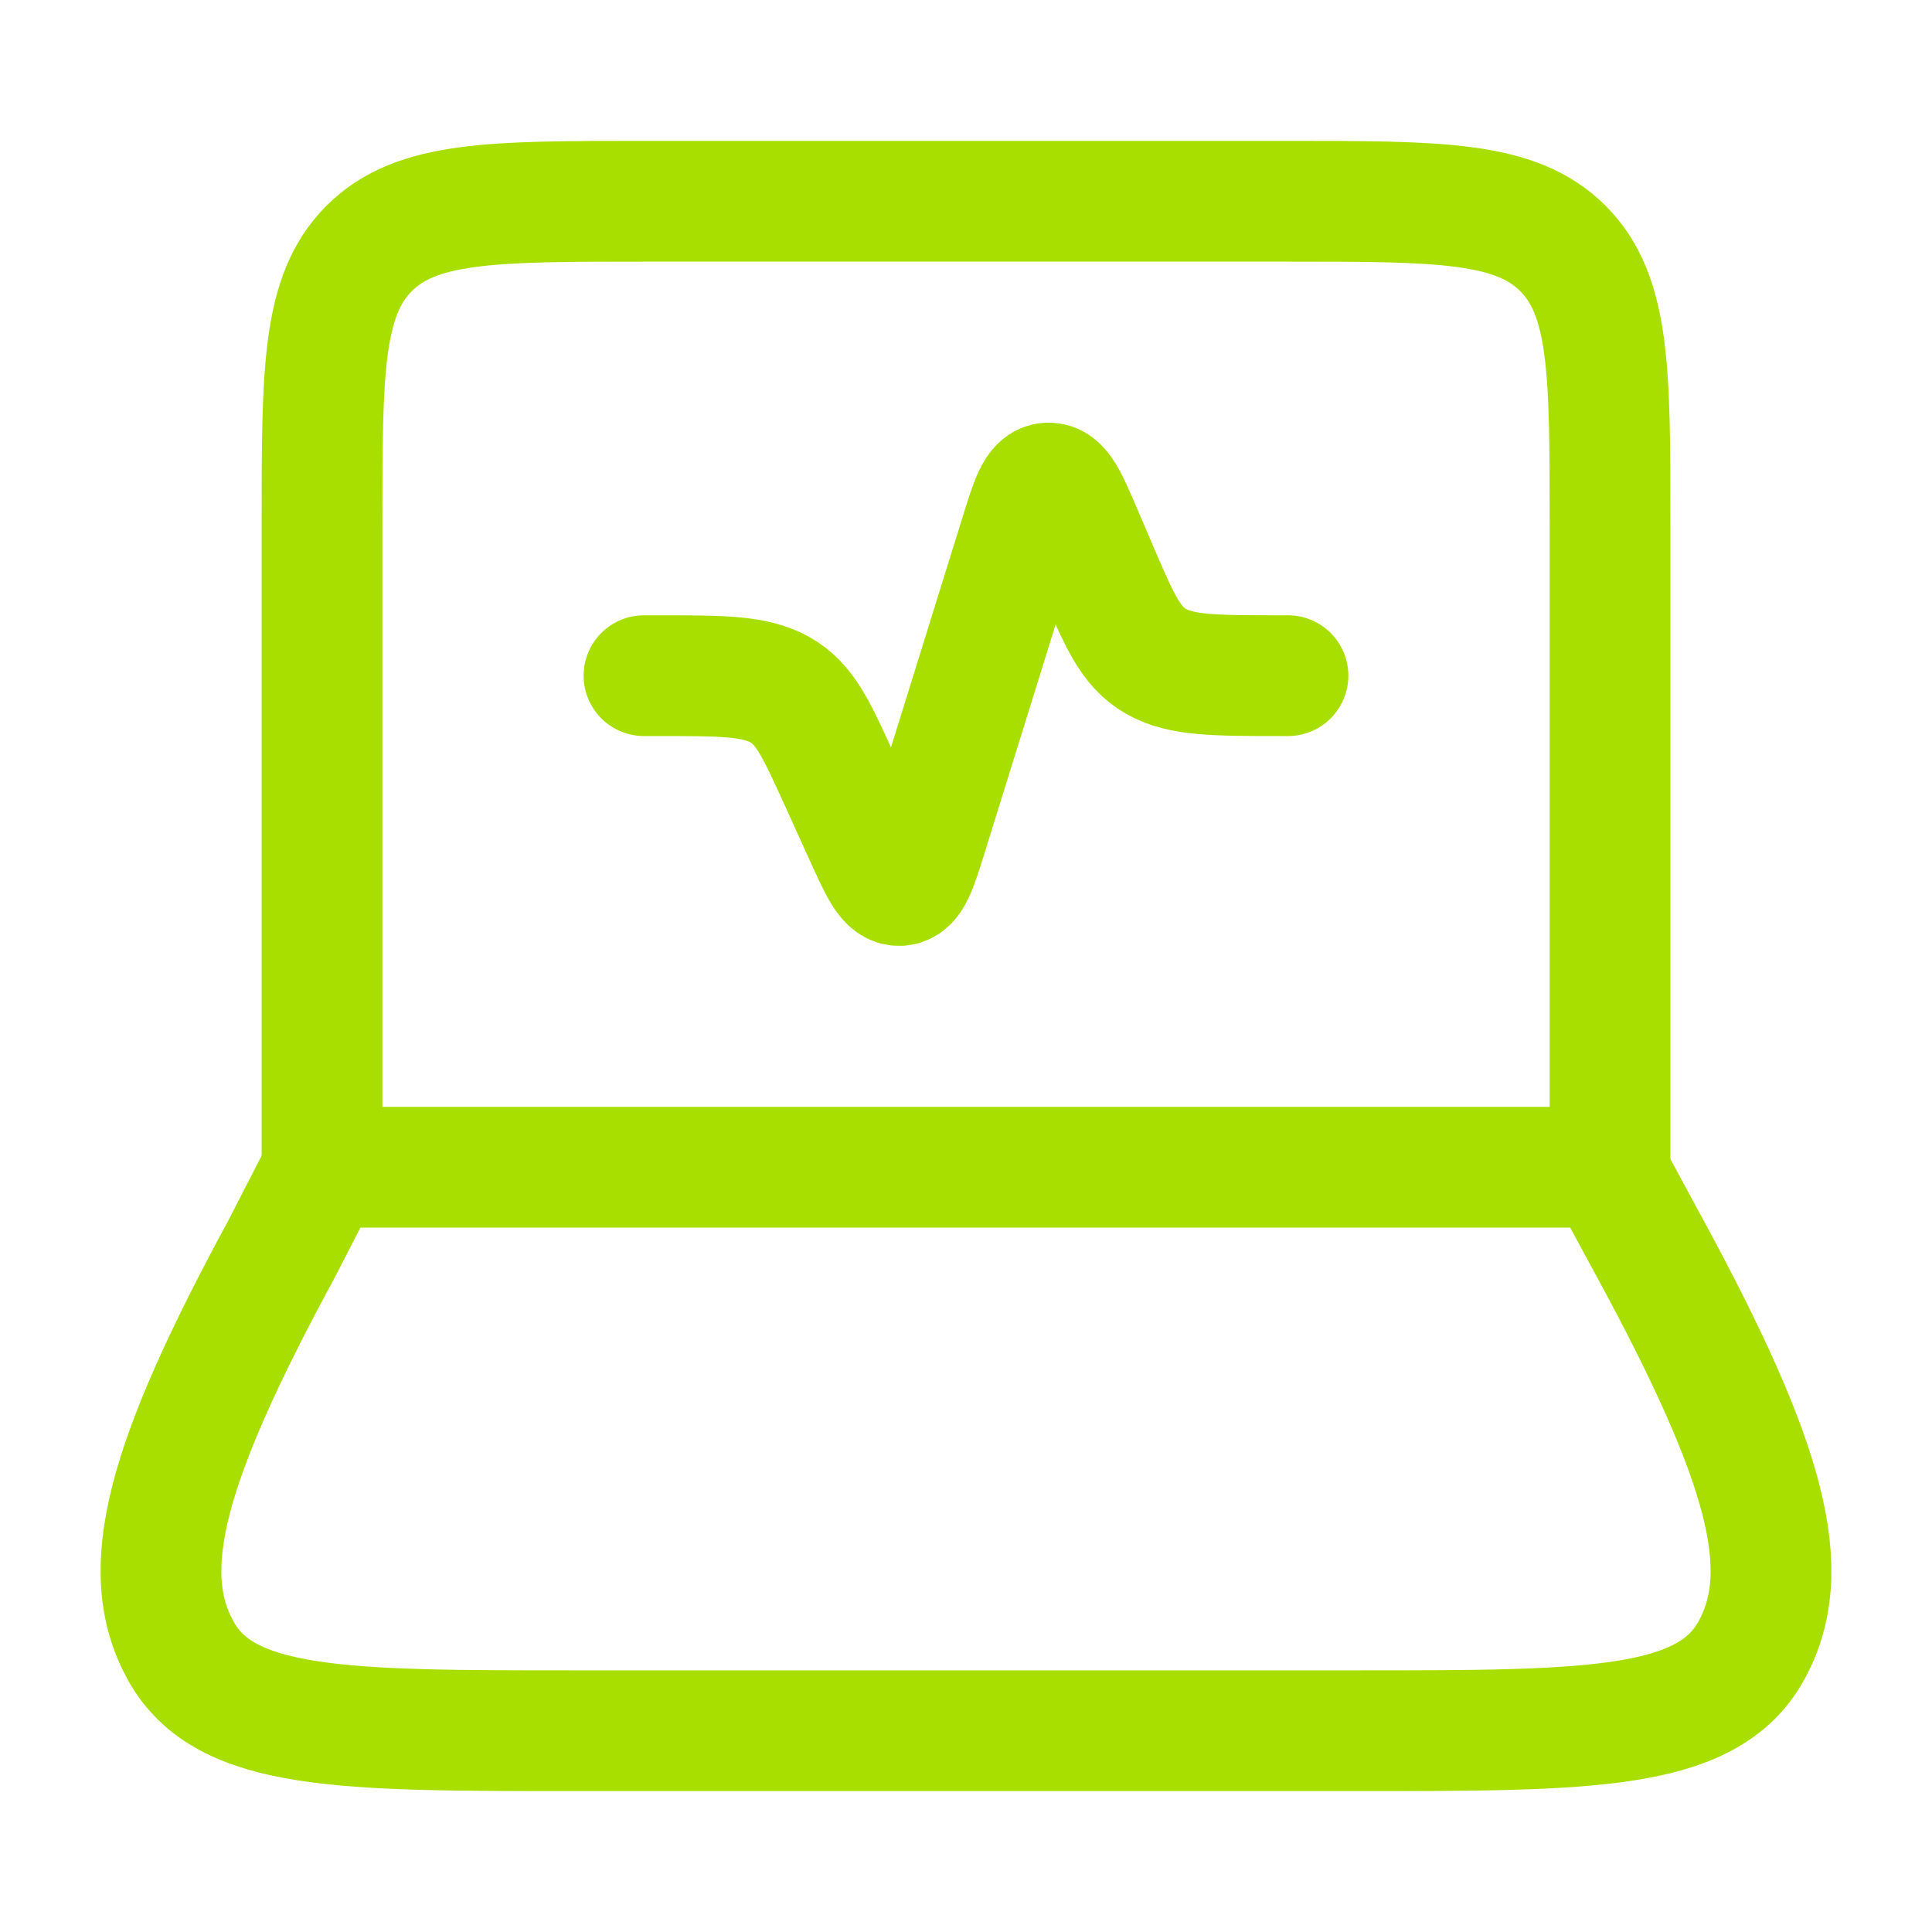
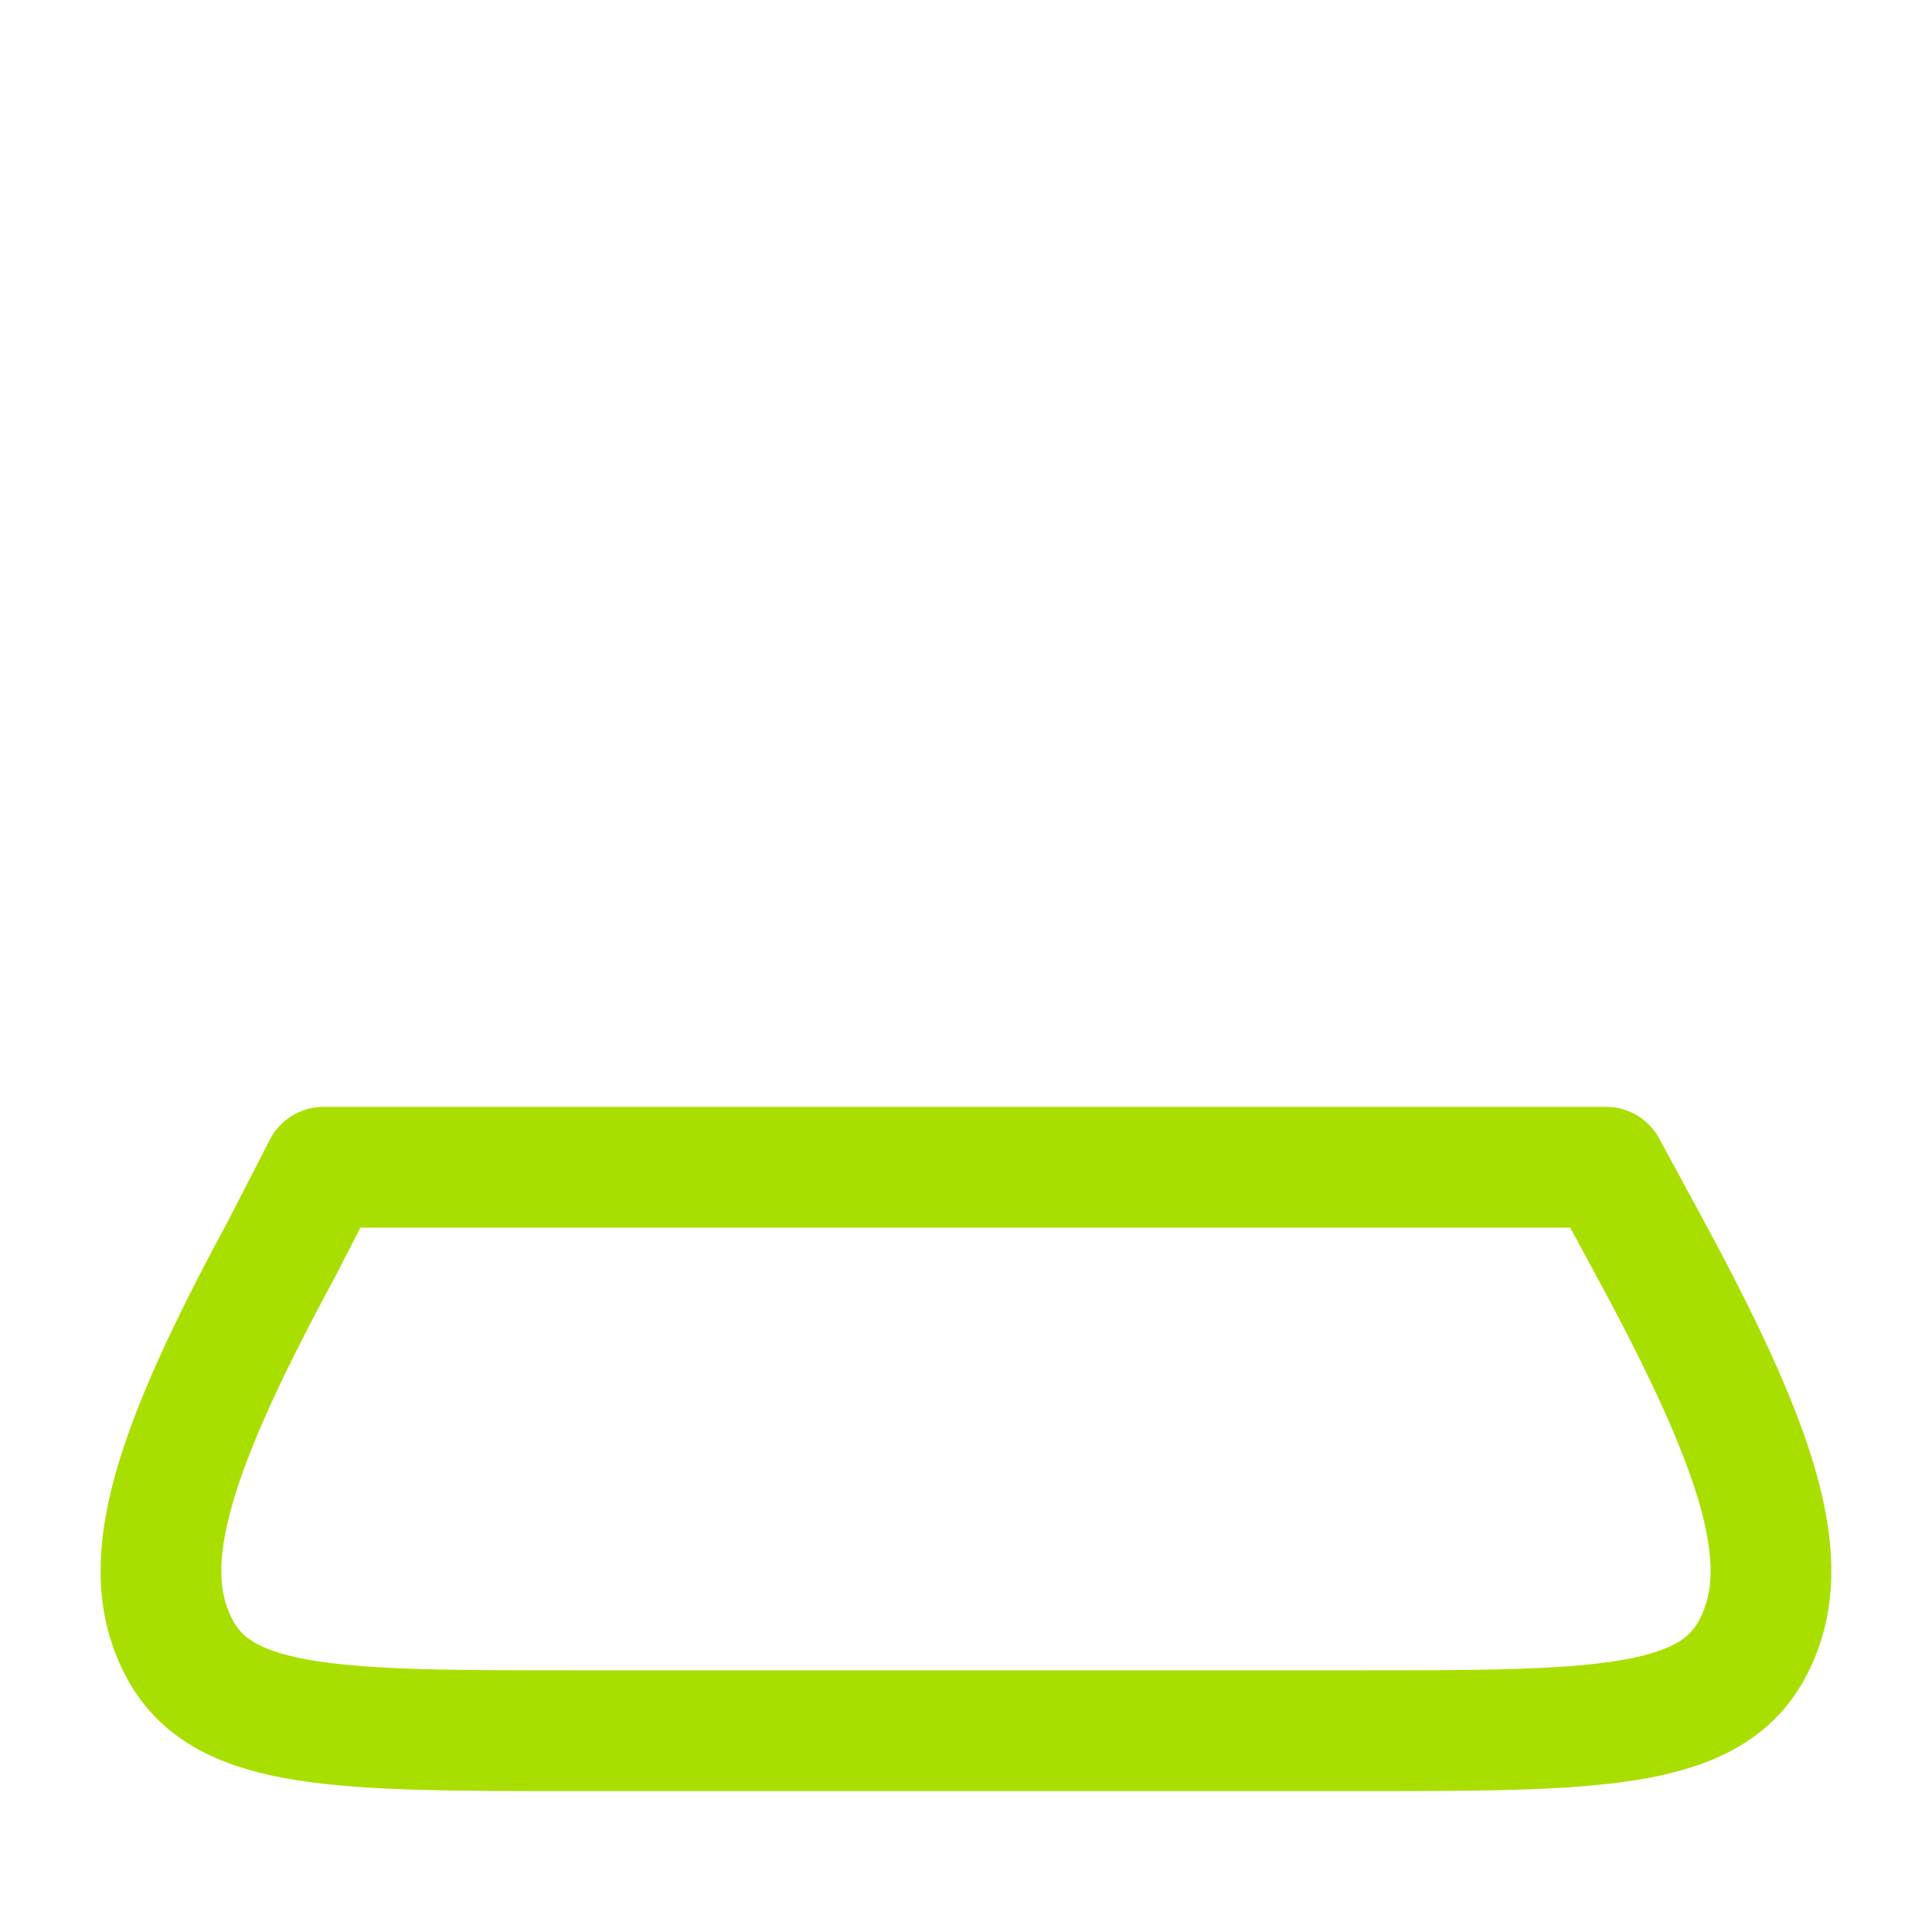
<svg xmlns="http://www.w3.org/2000/svg" width="40" height="40" viewBox="0 0 40 40" fill="none">
-   <path d="M33.334 24.166V10.833C33.334 7.69 33.334 6.119 32.357 5.143C31.381 4.167 29.81 4.167 26.667 4.167H13.334C10.191 4.167 8.62 4.167 7.643 5.143C6.667 6.119 6.667 7.69 6.667 10.833V24.166" stroke="#A9DF00" stroke-width="2.5" stroke-linecap="round" stroke-linejoin="round" />
-   <path d="M13.333 13.989H13.603C14.955 13.989 15.631 13.989 16.147 14.28C16.663 14.57 16.895 15.081 17.36 16.102L17.921 17.337C18.226 18.008 18.378 18.343 18.624 18.333C18.87 18.323 18.978 17.976 19.193 17.283L21.122 11.079C21.343 10.366 21.454 10.009 21.703 10C21.951 9.991 22.101 10.339 22.399 11.034L22.736 11.822C23.186 12.868 23.41 13.392 23.931 13.691C24.452 13.989 25.141 13.989 26.518 13.989H26.666" stroke="#A9DF00" stroke-width="2.5" stroke-linecap="round" stroke-linejoin="round" />
  <path d="M5.829 25.859L6.699 24.166H33.253L34.17 25.859C36.575 30.295 37.174 32.513 36.26 34.173C35.346 35.833 32.922 35.833 28.075 35.833H11.924C7.077 35.833 4.654 35.833 3.739 34.173C2.825 32.513 3.424 30.295 5.829 25.859Z" stroke="#A9DF00" stroke-width="2.5" stroke-linecap="round" stroke-linejoin="round" />
</svg>